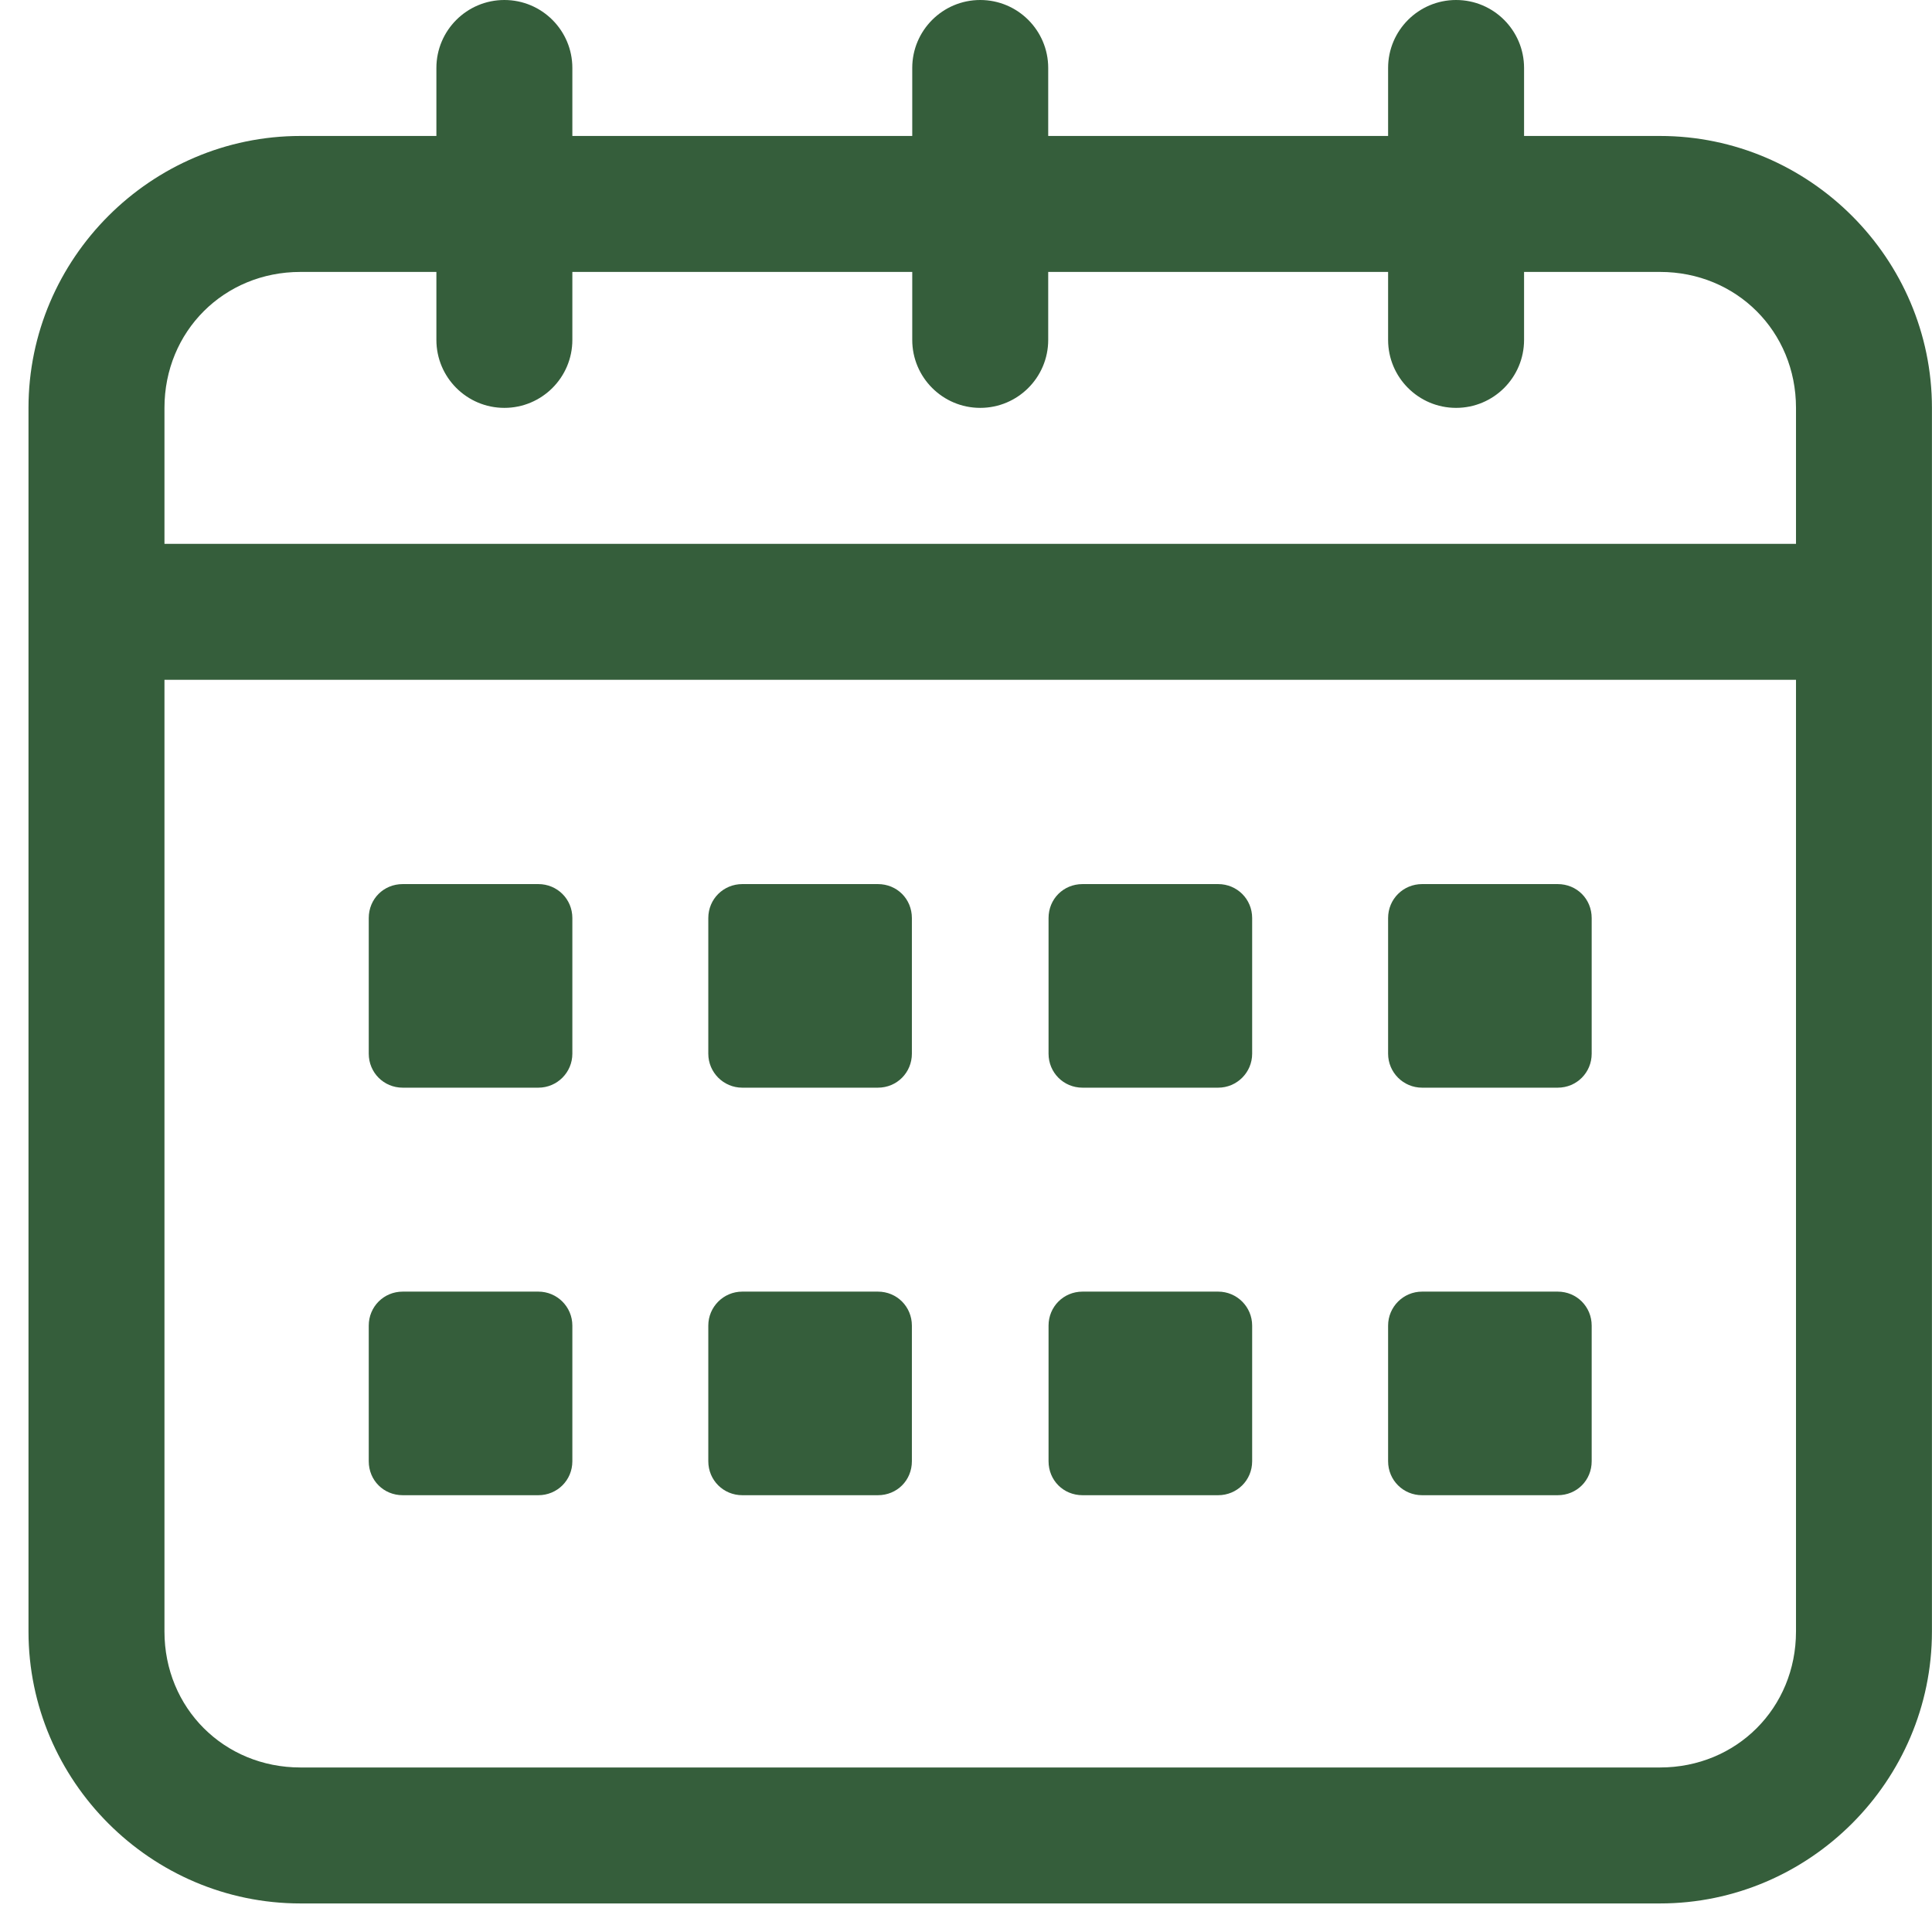
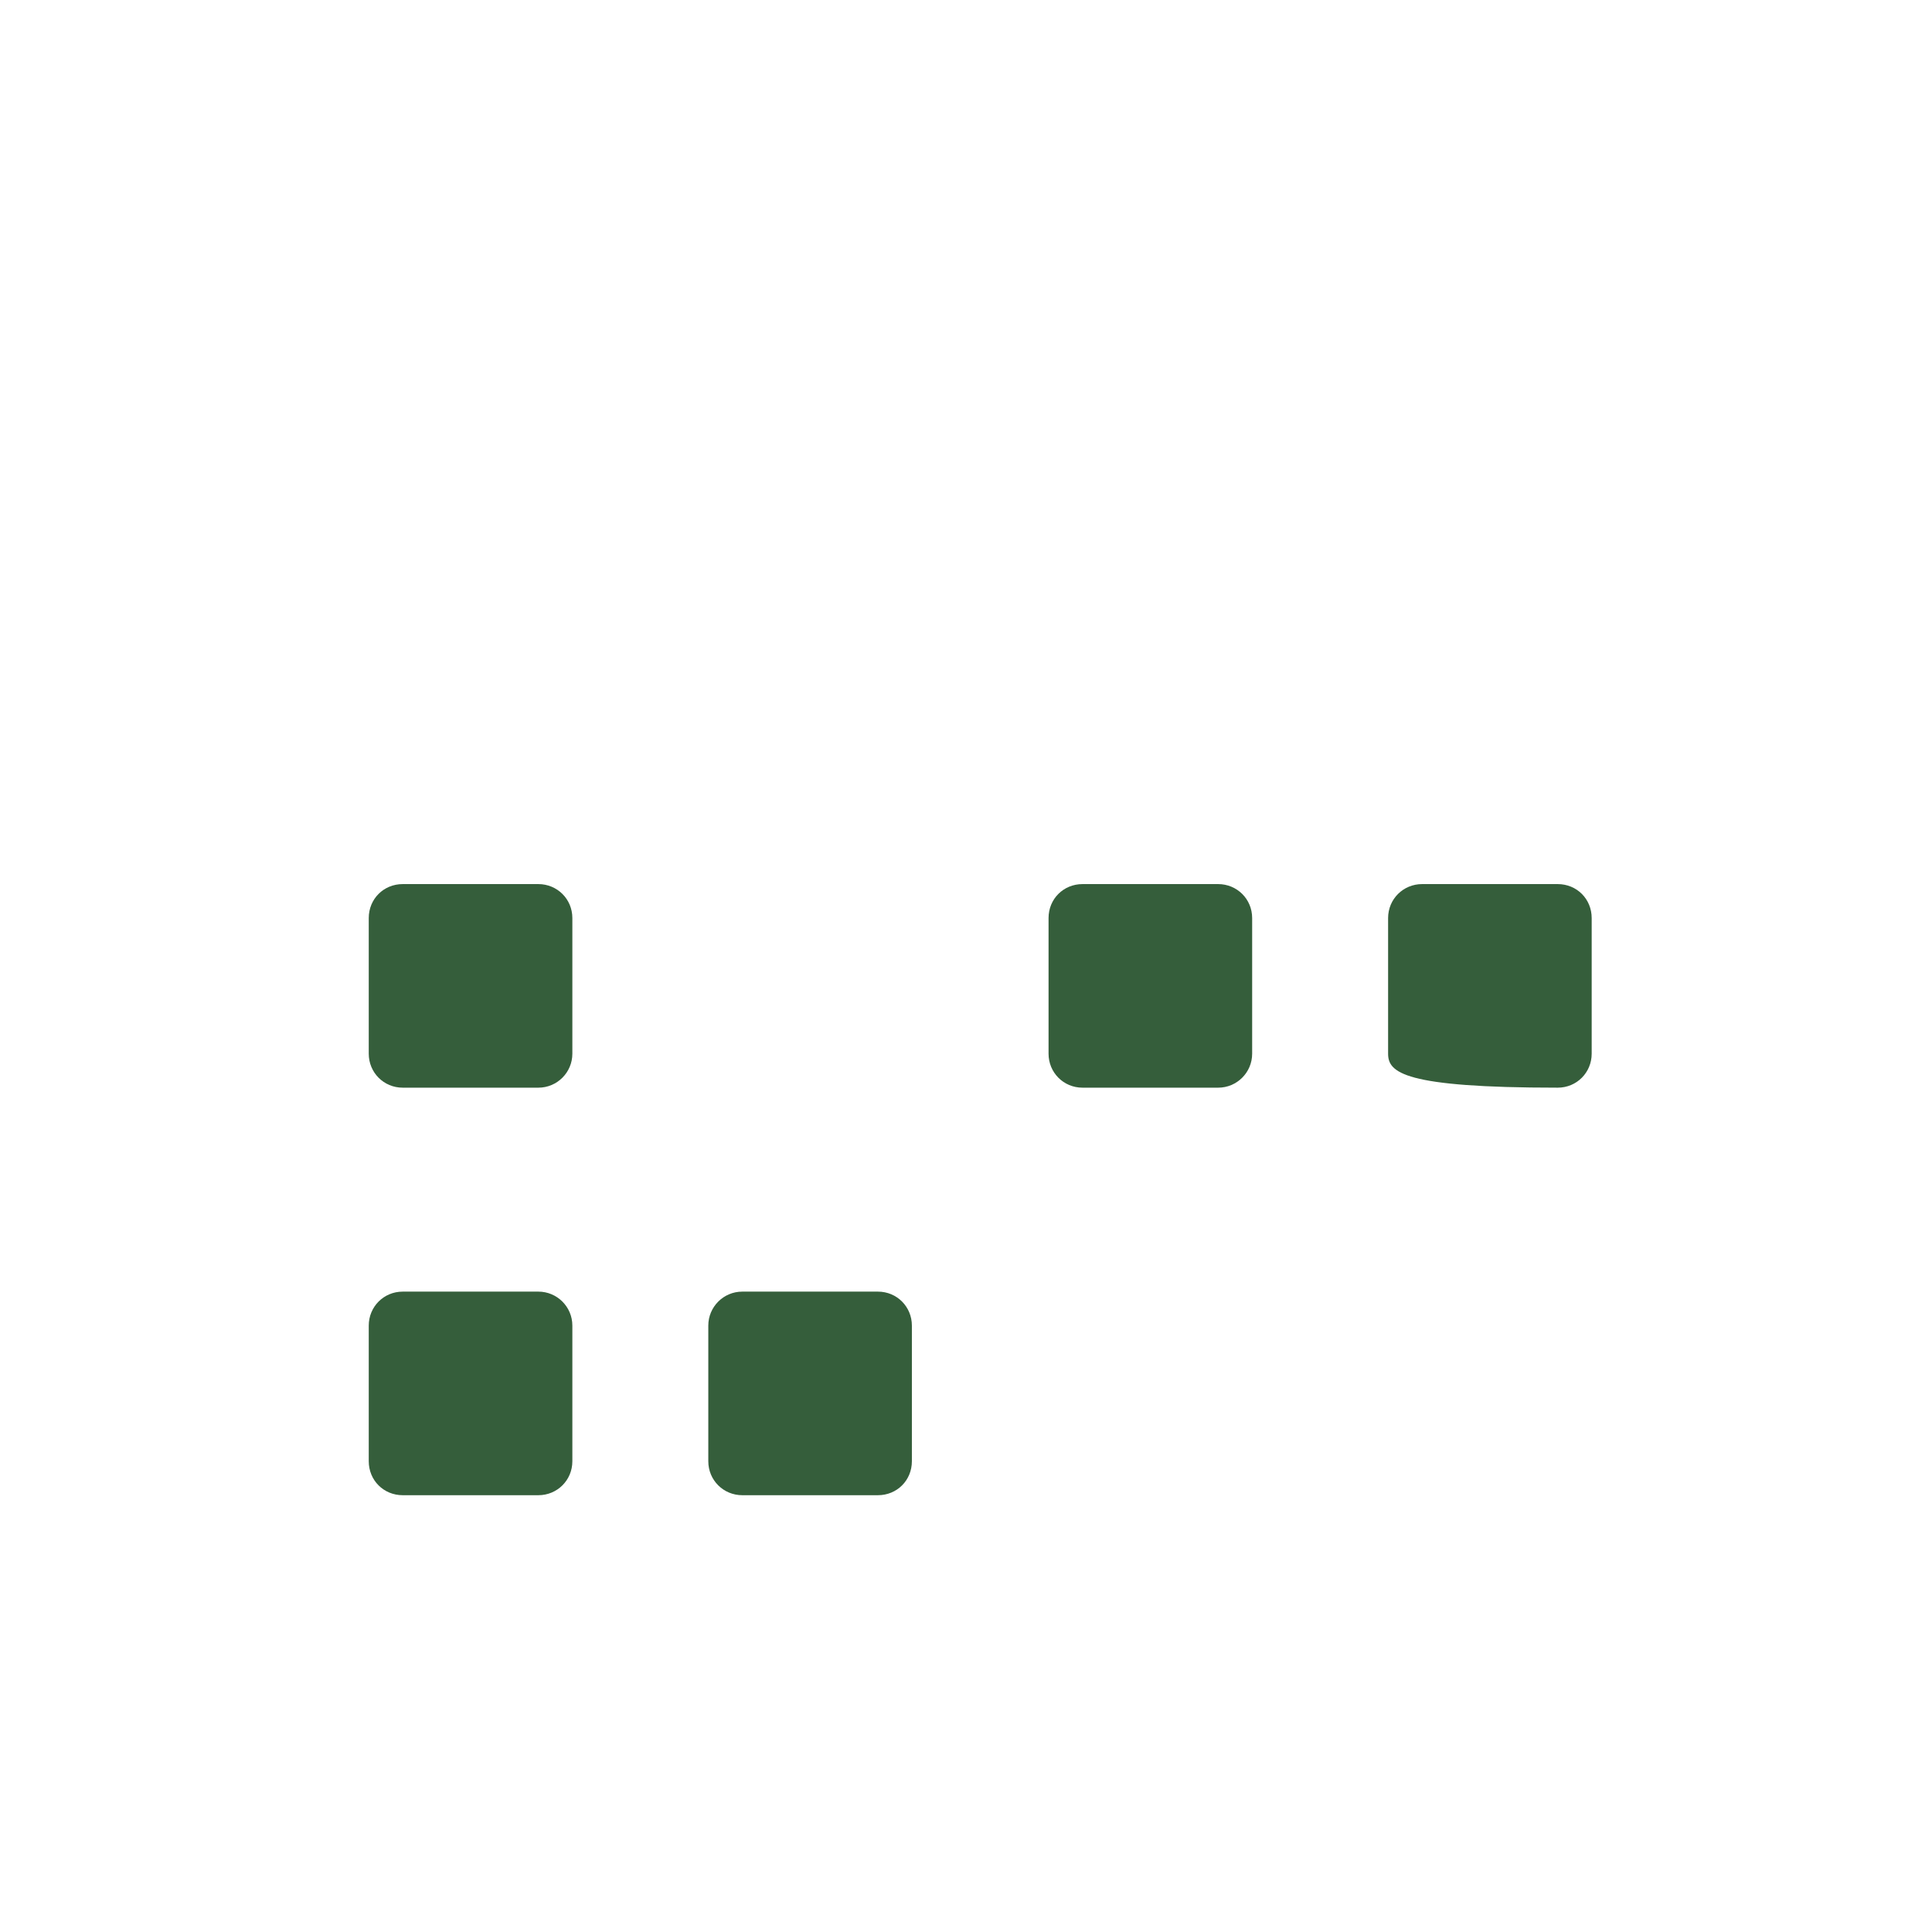
<svg xmlns="http://www.w3.org/2000/svg" width="500" zoomAndPan="magnify" viewBox="0 0 375 375" height="500" preserveAspectRatio="xMidYMid meet" version="1.0">
  <defs>
    <clipPath id="97e487935c">
-       <path d="M 5.531 0 L 375 0 L 375 369.75 L 5.531 369.75 Z M 5.531 0 " clip-rule="nonzero" />
-     </clipPath>
+       </clipPath>
  </defs>
  <g clip-path="url(#97e487935c)">
    <path fill="#355e3b" d="M 97.898 0 C 90.613 0 84.703 5.91 84.703 13.195 L 84.703 26.391 L 58.312 26.391 C 29.312 26.391 5.531 50.168 5.531 79.168 L 5.531 316.676 C 5.531 345.68 29.312 369.457 58.312 369.457 L 322.211 369.457 C 351.211 369.457 374.988 345.68 374.988 316.676 L 374.988 79.168 C 374.988 50.168 351.211 26.391 322.211 26.391 L 295.82 26.391 L 295.82 13.195 C 295.82 5.91 289.91 0 282.625 0 C 275.34 0 269.43 5.91 269.43 13.195 L 269.43 26.391 L 203.457 26.391 L 203.457 13.195 C 203.457 5.91 197.547 0 190.262 0 C 182.977 0 177.066 5.91 177.066 13.195 L 177.066 26.391 L 111.094 26.391 L 111.094 13.195 C 111.094 5.91 105.184 0 97.898 0 Z M 58.312 52.781 L 84.703 52.781 L 84.703 65.973 C 84.703 73.258 90.613 79.168 97.898 79.168 C 105.184 79.168 111.094 73.258 111.094 65.973 L 111.094 52.781 L 177.066 52.781 L 177.066 65.973 C 177.066 73.258 182.977 79.168 190.262 79.168 C 197.547 79.168 203.457 73.258 203.457 65.973 L 203.457 52.781 L 269.43 52.781 L 269.43 65.973 C 269.43 73.258 275.34 79.168 282.625 79.168 C 289.91 79.168 295.82 73.258 295.82 65.973 L 295.82 52.781 L 322.211 52.781 C 337.055 52.781 348.602 64.324 348.602 79.168 L 348.602 105.559 L 31.922 105.559 L 31.922 79.168 C 31.922 64.324 43.469 52.781 58.312 52.781 Z M 31.922 131.949 L 348.602 131.949 L 348.602 316.676 C 348.602 331.523 337.055 343.066 322.211 343.066 L 58.312 343.066 C 43.469 343.066 31.922 331.523 31.922 316.676 Z M 31.922 131.949 " fill-opacity="1" fill-rule="nonzero" />
  </g>
  <path fill="#355e3b" d="M 78.172 171.602 L 104.496 171.602 C 108.137 171.602 111.094 174.488 111.094 178.199 L 111.094 204.52 C 111.094 208.164 108.137 211.117 104.496 211.117 L 78.172 211.117 C 74.461 211.117 71.574 208.164 71.574 204.52 L 71.574 178.199 C 71.574 174.488 74.461 171.602 78.172 171.602 Z M 78.172 171.602 " fill-opacity="1" fill-rule="nonzero" />
-   <path fill="#355e3b" d="M 144.078 171.602 L 170.398 171.602 C 174.113 171.602 176.996 174.488 176.996 178.199 L 176.996 204.52 C 176.996 208.164 174.113 211.117 170.398 211.117 L 144.078 211.117 C 140.438 211.117 137.48 208.164 137.48 204.52 L 137.48 178.199 C 137.48 174.488 140.438 171.602 144.078 171.602 Z M 144.078 171.602 " fill-opacity="1" fill-rule="nonzero" />
  <path fill="#355e3b" d="M 210.121 171.602 L 236.445 171.602 C 240.086 171.602 243.043 174.488 243.043 178.199 L 243.043 204.52 C 243.043 208.164 240.086 211.117 236.445 211.117 L 210.121 211.117 C 206.41 211.117 203.523 208.164 203.523 204.52 L 203.523 178.199 C 203.523 174.488 206.41 171.602 210.121 171.602 Z M 210.121 171.602 " fill-opacity="1" fill-rule="nonzero" />
-   <path fill="#355e3b" d="M 276.027 171.602 L 302.348 171.602 C 306.059 171.602 308.945 174.488 308.945 178.199 L 308.945 204.52 C 308.945 208.164 306.059 211.117 302.348 211.117 L 276.027 211.117 C 272.387 211.117 269.43 208.164 269.43 204.52 L 269.43 178.199 C 269.43 174.488 272.387 171.602 276.027 171.602 Z M 276.027 171.602 " fill-opacity="1" fill-rule="nonzero" />
+   <path fill="#355e3b" d="M 276.027 171.602 L 302.348 171.602 C 306.059 171.602 308.945 174.488 308.945 178.199 L 308.945 204.52 C 308.945 208.164 306.059 211.117 302.348 211.117 C 272.387 211.117 269.43 208.164 269.43 204.52 L 269.43 178.199 C 269.43 174.488 272.387 171.602 276.027 171.602 Z M 276.027 171.602 " fill-opacity="1" fill-rule="nonzero" />
  <path fill="#355e3b" d="M 78.172 250.703 L 104.496 250.703 C 108.137 250.703 111.094 253.656 111.094 257.301 L 111.094 283.621 C 111.094 287.332 108.137 290.219 104.496 290.219 L 78.172 290.219 C 74.461 290.219 71.574 287.332 71.574 283.621 L 71.574 257.301 C 71.574 253.656 74.461 250.703 78.172 250.703 Z M 78.172 250.703 " fill-opacity="1" fill-rule="nonzero" />
  <path fill="#355e3b" d="M 144.078 250.703 L 170.398 250.703 C 174.113 250.703 176.996 253.656 176.996 257.301 L 176.996 283.621 C 176.996 287.332 174.113 290.219 170.398 290.219 L 144.078 290.219 C 140.438 290.219 137.48 287.332 137.48 283.621 L 137.48 257.301 C 137.48 253.656 140.438 250.703 144.078 250.703 Z M 144.078 250.703 " fill-opacity="1" fill-rule="nonzero" />
-   <path fill="#355e3b" d="M 210.121 250.703 L 236.445 250.703 C 240.086 250.703 243.043 253.656 243.043 257.301 L 243.043 283.621 C 243.043 287.332 240.086 290.219 236.445 290.219 L 210.121 290.219 C 206.41 290.219 203.523 287.332 203.523 283.621 L 203.523 257.301 C 203.523 253.656 206.41 250.703 210.121 250.703 Z M 210.121 250.703 " fill-opacity="1" fill-rule="nonzero" />
-   <path fill="#355e3b" d="M 276.027 250.703 L 302.348 250.703 C 306.059 250.703 308.945 253.656 308.945 257.301 L 308.945 283.621 C 308.945 287.332 306.059 290.219 302.348 290.219 L 276.027 290.219 C 272.387 290.219 269.43 287.332 269.43 283.621 L 269.43 257.301 C 269.43 253.656 272.387 250.703 276.027 250.703 Z M 276.027 250.703 " fill-opacity="1" fill-rule="nonzero" />
</svg>